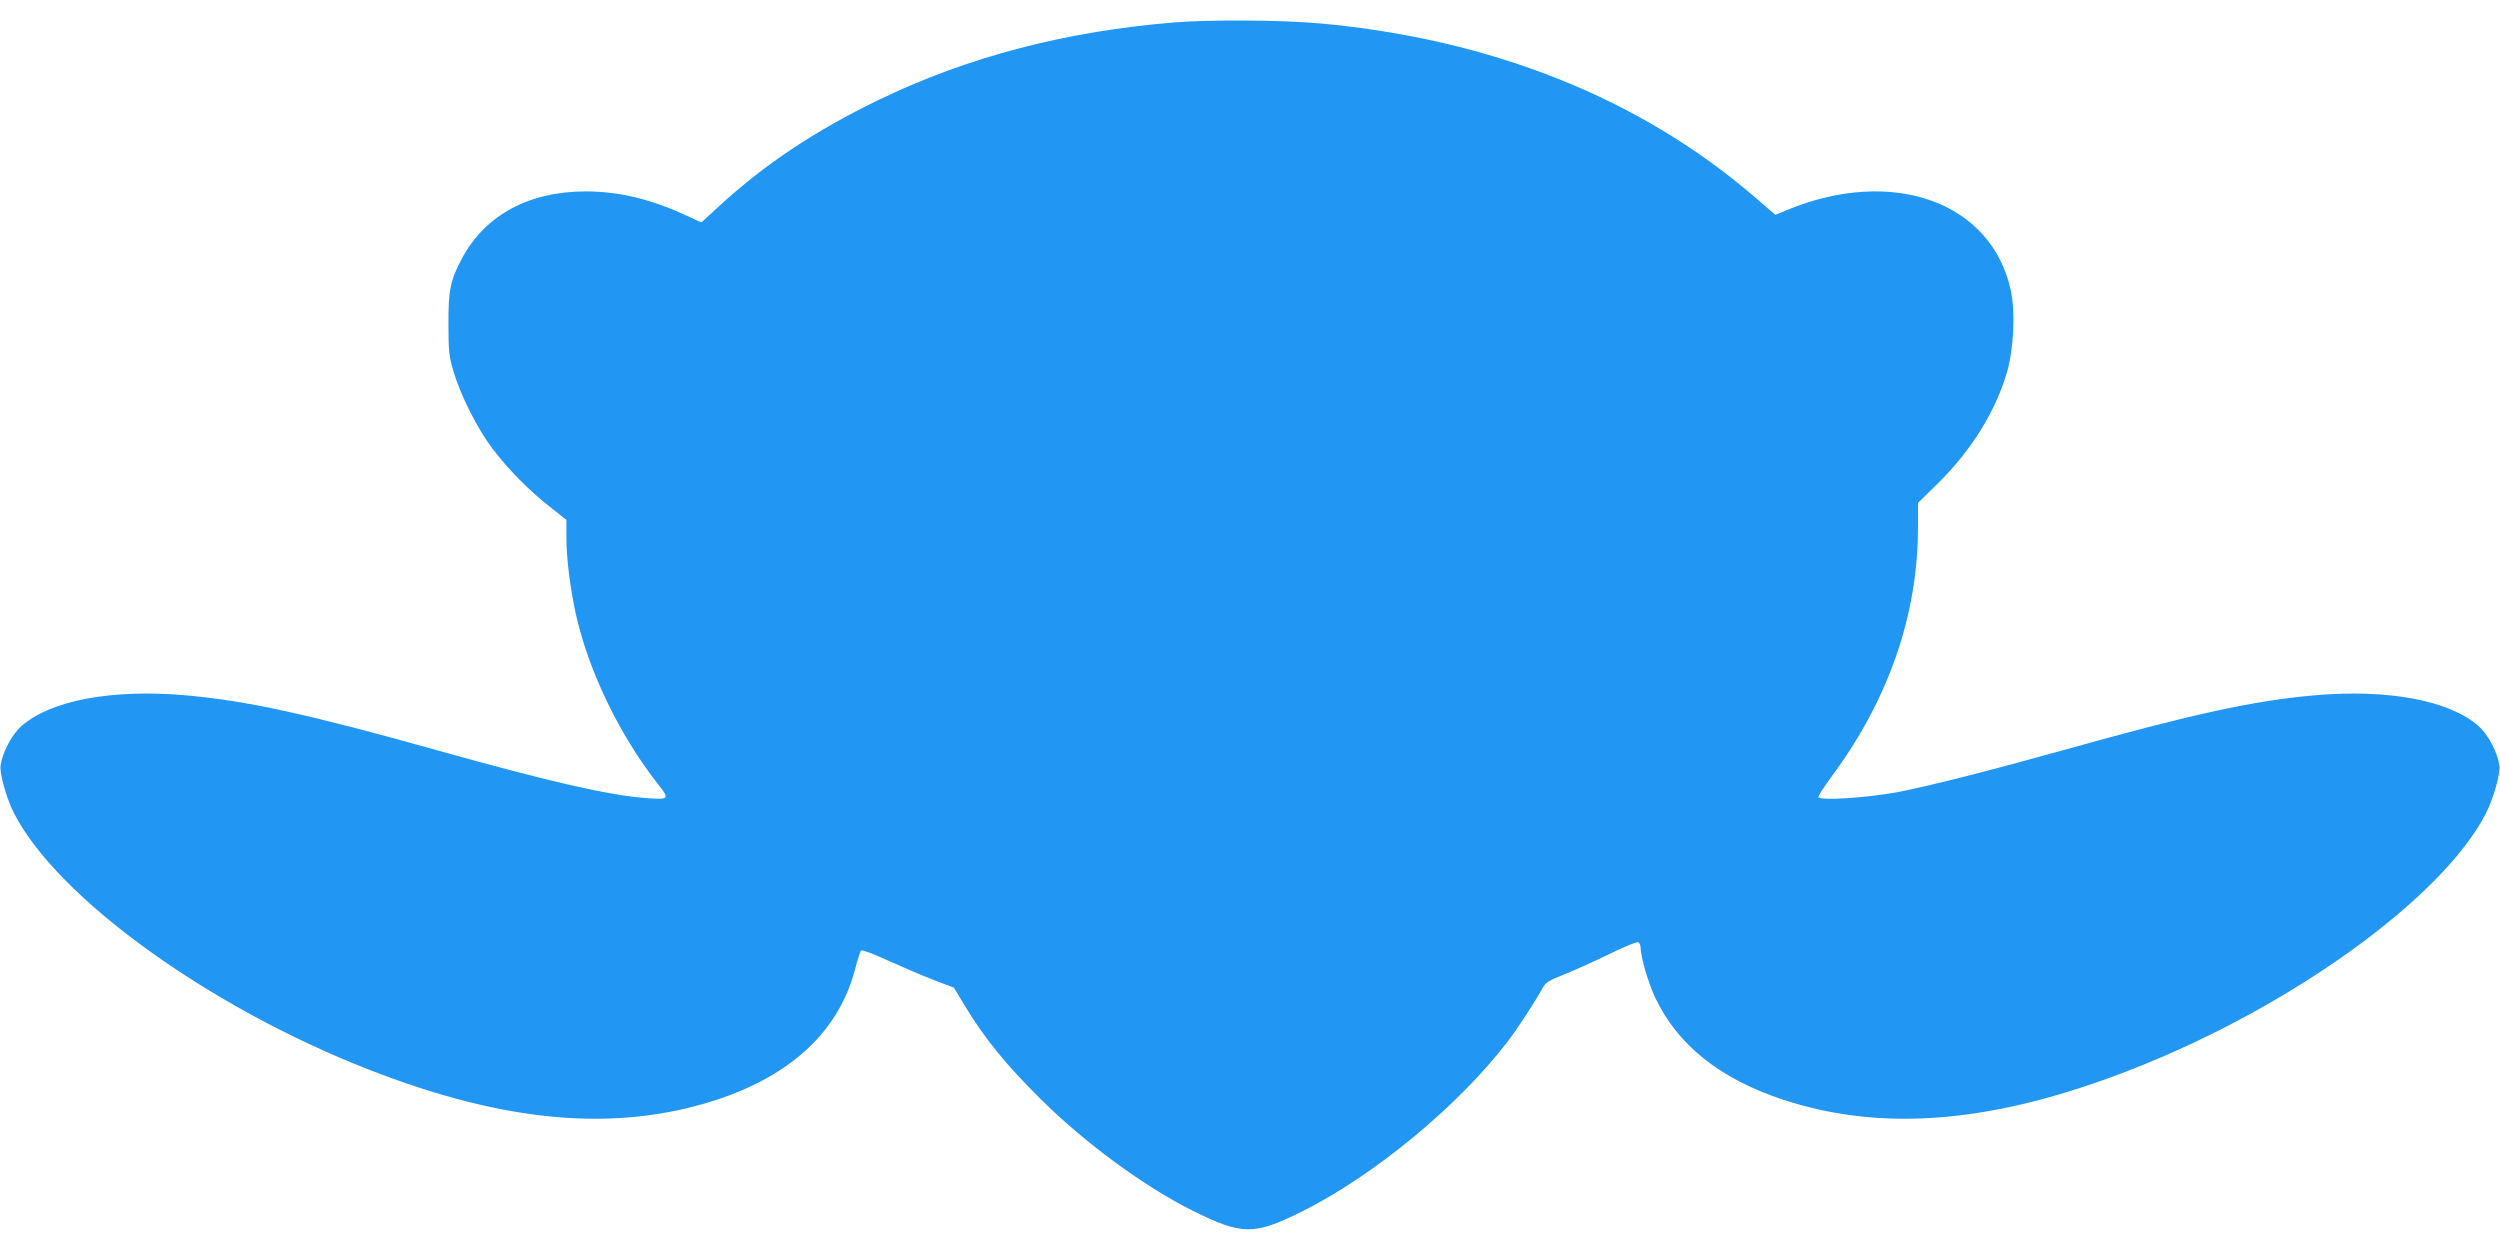
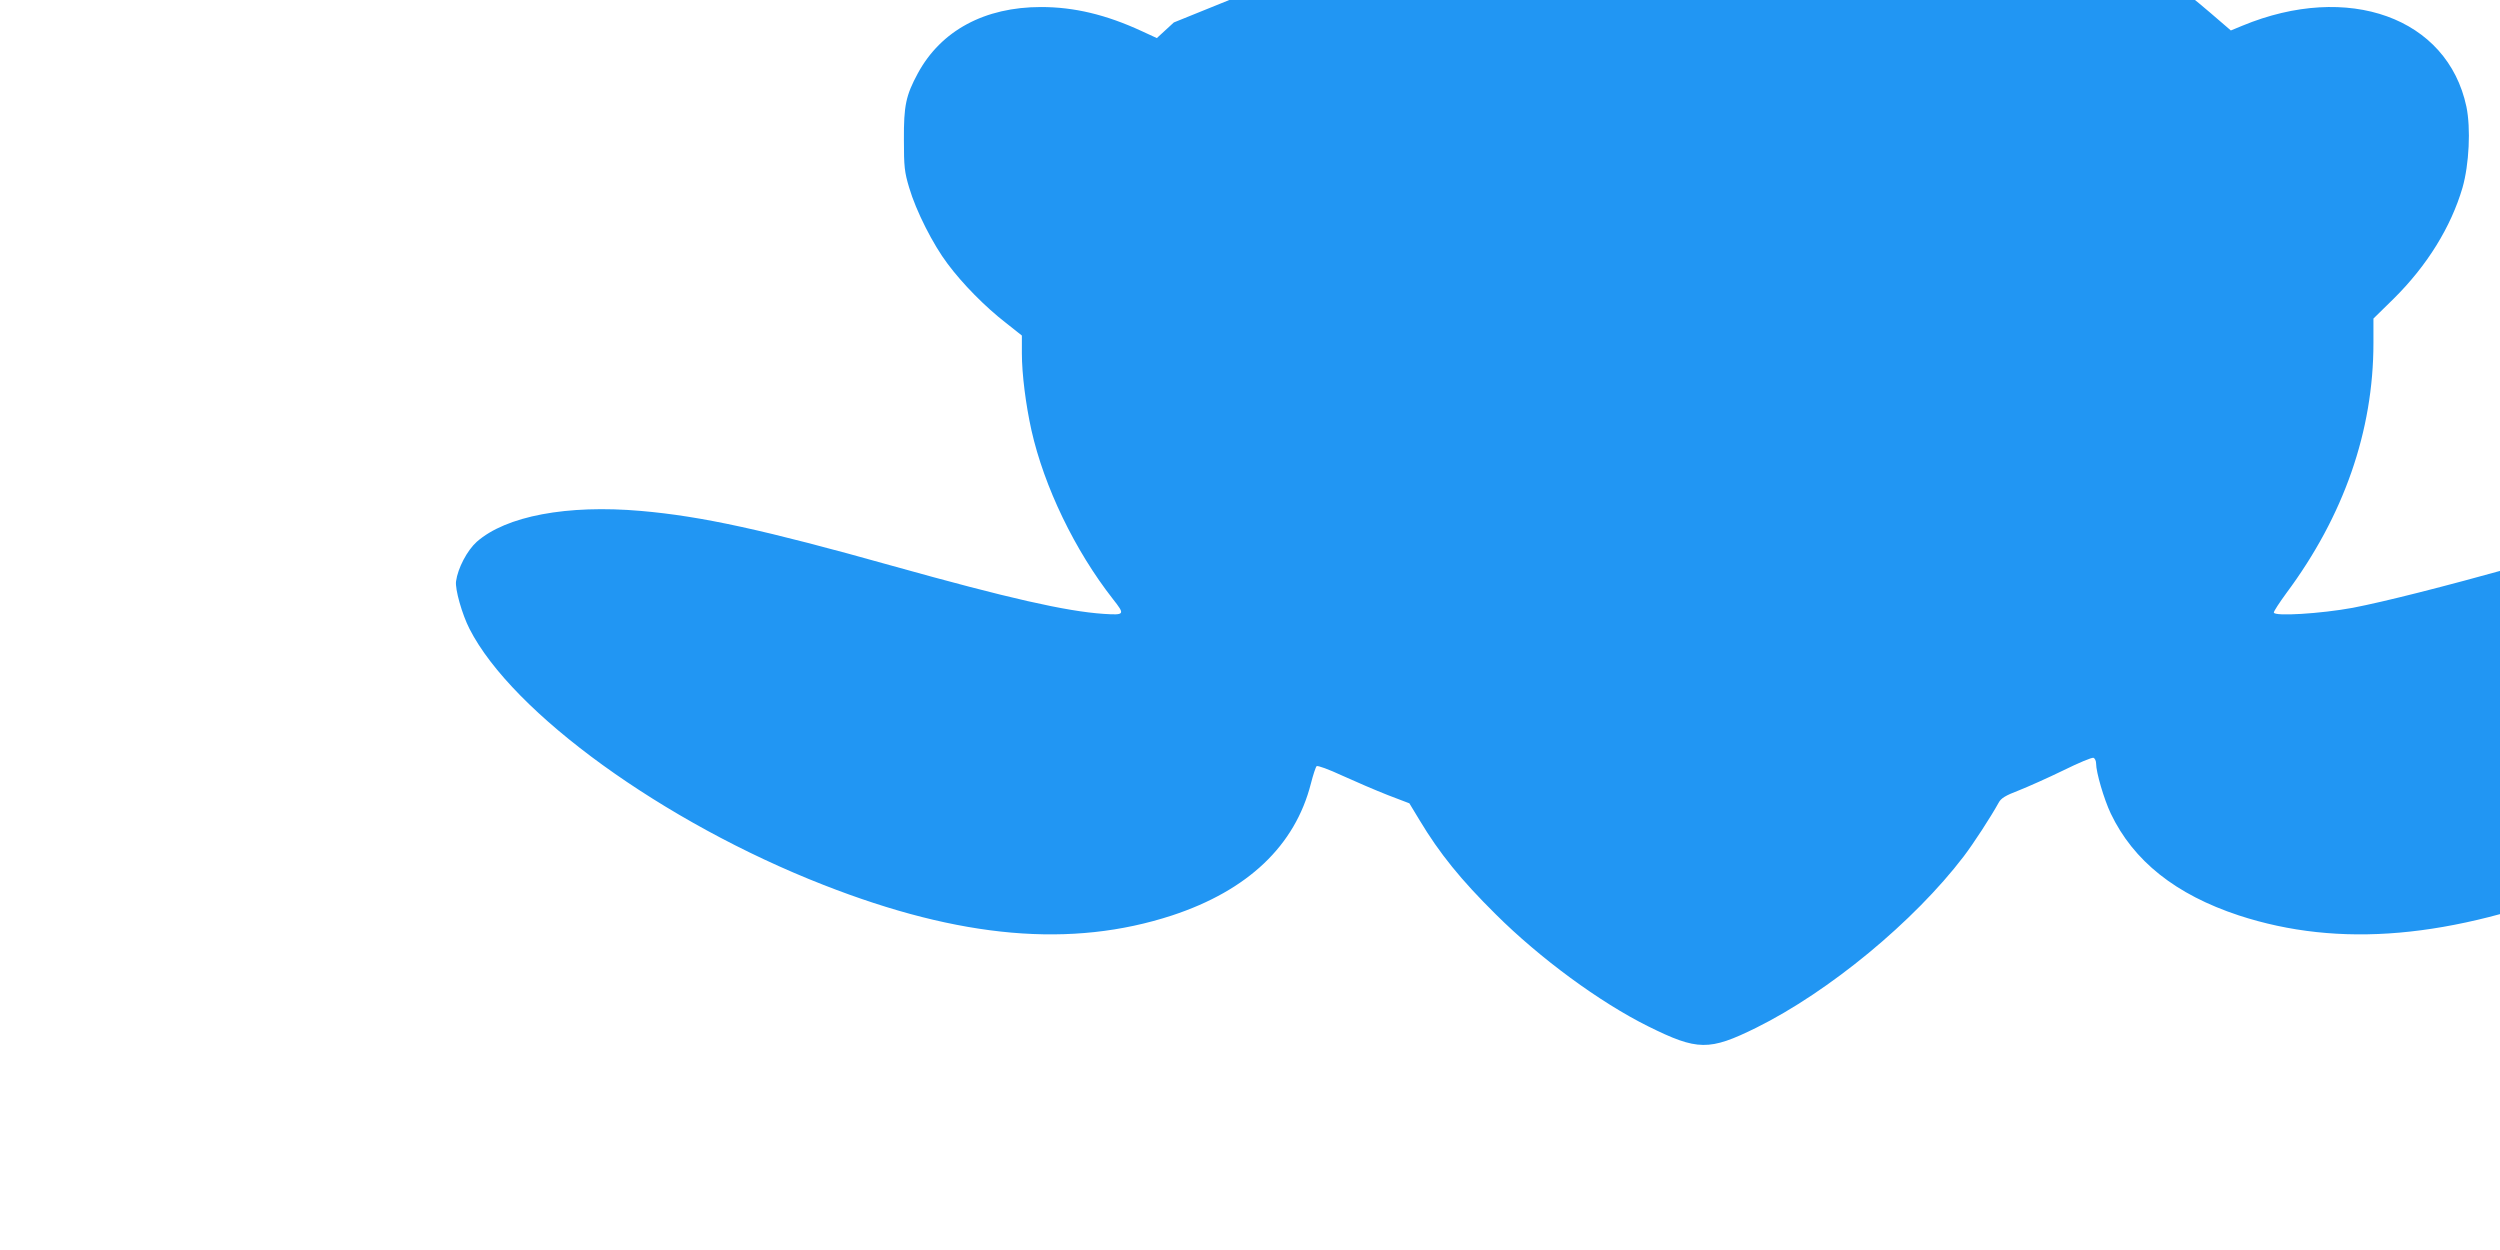
<svg xmlns="http://www.w3.org/2000/svg" version="1.0" width="1280pt" height="640pt" viewBox="0 0 1280 640" preserveAspectRatio="xMidYMid meet">
  <g transform="translate(0,640) scale(0.1,-0.1)" fill="#2196f3" stroke="none">
-     <path d="M6010 6285 c-558 -46 -1057 -177 -1510 -396 -329 -159 -589 -333 -822 -548 l-87 -80 -78 36 c-182 84 -345 123 -515 123 -288 0 -512 -120 -631 -340 -61 -113 -72 -165 -71 -340 0 -138 3 -165 27 -245 35 -119 122 -291 197 -390 76 -102 192 -220 298 -302 l82 -65 0 -91 c0 -107 20 -263 49 -394 65 -289 222 -615 417 -864 63 -80 62 -83 -48 -76 -191 13 -488 80 -1078 245 -659 185 -980 255 -1290 282 -379 33 -691 -26 -841 -158 -49 -44 -97 -135 -106 -202 -6 -40 31 -170 69 -244 220 -431 994 -991 1813 -1311 702 -275 1270 -324 1784 -156 388 128 630 357 711 676 11 43 24 83 29 88 5 5 62 -16 131 -48 68 -31 173 -76 234 -100 l110 -42 52 -86 c102 -170 212 -306 391 -483 225 -224 532 -450 780 -573 252 -125 312 -126 553 -7 373 185 808 544 1062 877 51 67 138 201 179 275 12 23 35 37 103 63 48 19 151 65 229 103 77 38 146 67 154 64 7 -3 13 -16 13 -29 0 -45 40 -182 75 -256 116 -243 332 -415 656 -522 514 -168 1082 -119 1784 156 819 320 1593 880 1813 1311 38 74 75 204 69 244 -9 67 -57 158 -106 202 -150 132 -462 191 -841 158 -310 -27 -631 -97 -1290 -282 -392 -109 -681 -182 -846 -214 -163 -30 -404 -45 -404 -24 0 7 29 51 64 99 294 395 446 830 446 1281 l0 125 103 101 c172 170 294 368 353 569 34 119 43 304 20 415 -97 456 -605 639 -1148 414 l-58 -24 -107 92 c-585 504 -1346 808 -2223 888 -197 18 -569 20 -750 5z" />
+     <path d="M6010 6285 l-87 -80 -78 36 c-182 84 -345 123 -515 123 -288 0 -512 -120 -631 -340 -61 -113 -72 -165 -71 -340 0 -138 3 -165 27 -245 35 -119 122 -291 197 -390 76 -102 192 -220 298 -302 l82 -65 0 -91 c0 -107 20 -263 49 -394 65 -289 222 -615 417 -864 63 -80 62 -83 -48 -76 -191 13 -488 80 -1078 245 -659 185 -980 255 -1290 282 -379 33 -691 -26 -841 -158 -49 -44 -97 -135 -106 -202 -6 -40 31 -170 69 -244 220 -431 994 -991 1813 -1311 702 -275 1270 -324 1784 -156 388 128 630 357 711 676 11 43 24 83 29 88 5 5 62 -16 131 -48 68 -31 173 -76 234 -100 l110 -42 52 -86 c102 -170 212 -306 391 -483 225 -224 532 -450 780 -573 252 -125 312 -126 553 -7 373 185 808 544 1062 877 51 67 138 201 179 275 12 23 35 37 103 63 48 19 151 65 229 103 77 38 146 67 154 64 7 -3 13 -16 13 -29 0 -45 40 -182 75 -256 116 -243 332 -415 656 -522 514 -168 1082 -119 1784 156 819 320 1593 880 1813 1311 38 74 75 204 69 244 -9 67 -57 158 -106 202 -150 132 -462 191 -841 158 -310 -27 -631 -97 -1290 -282 -392 -109 -681 -182 -846 -214 -163 -30 -404 -45 -404 -24 0 7 29 51 64 99 294 395 446 830 446 1281 l0 125 103 101 c172 170 294 368 353 569 34 119 43 304 20 415 -97 456 -605 639 -1148 414 l-58 -24 -107 92 c-585 504 -1346 808 -2223 888 -197 18 -569 20 -750 5z" />
  </g>
</svg>